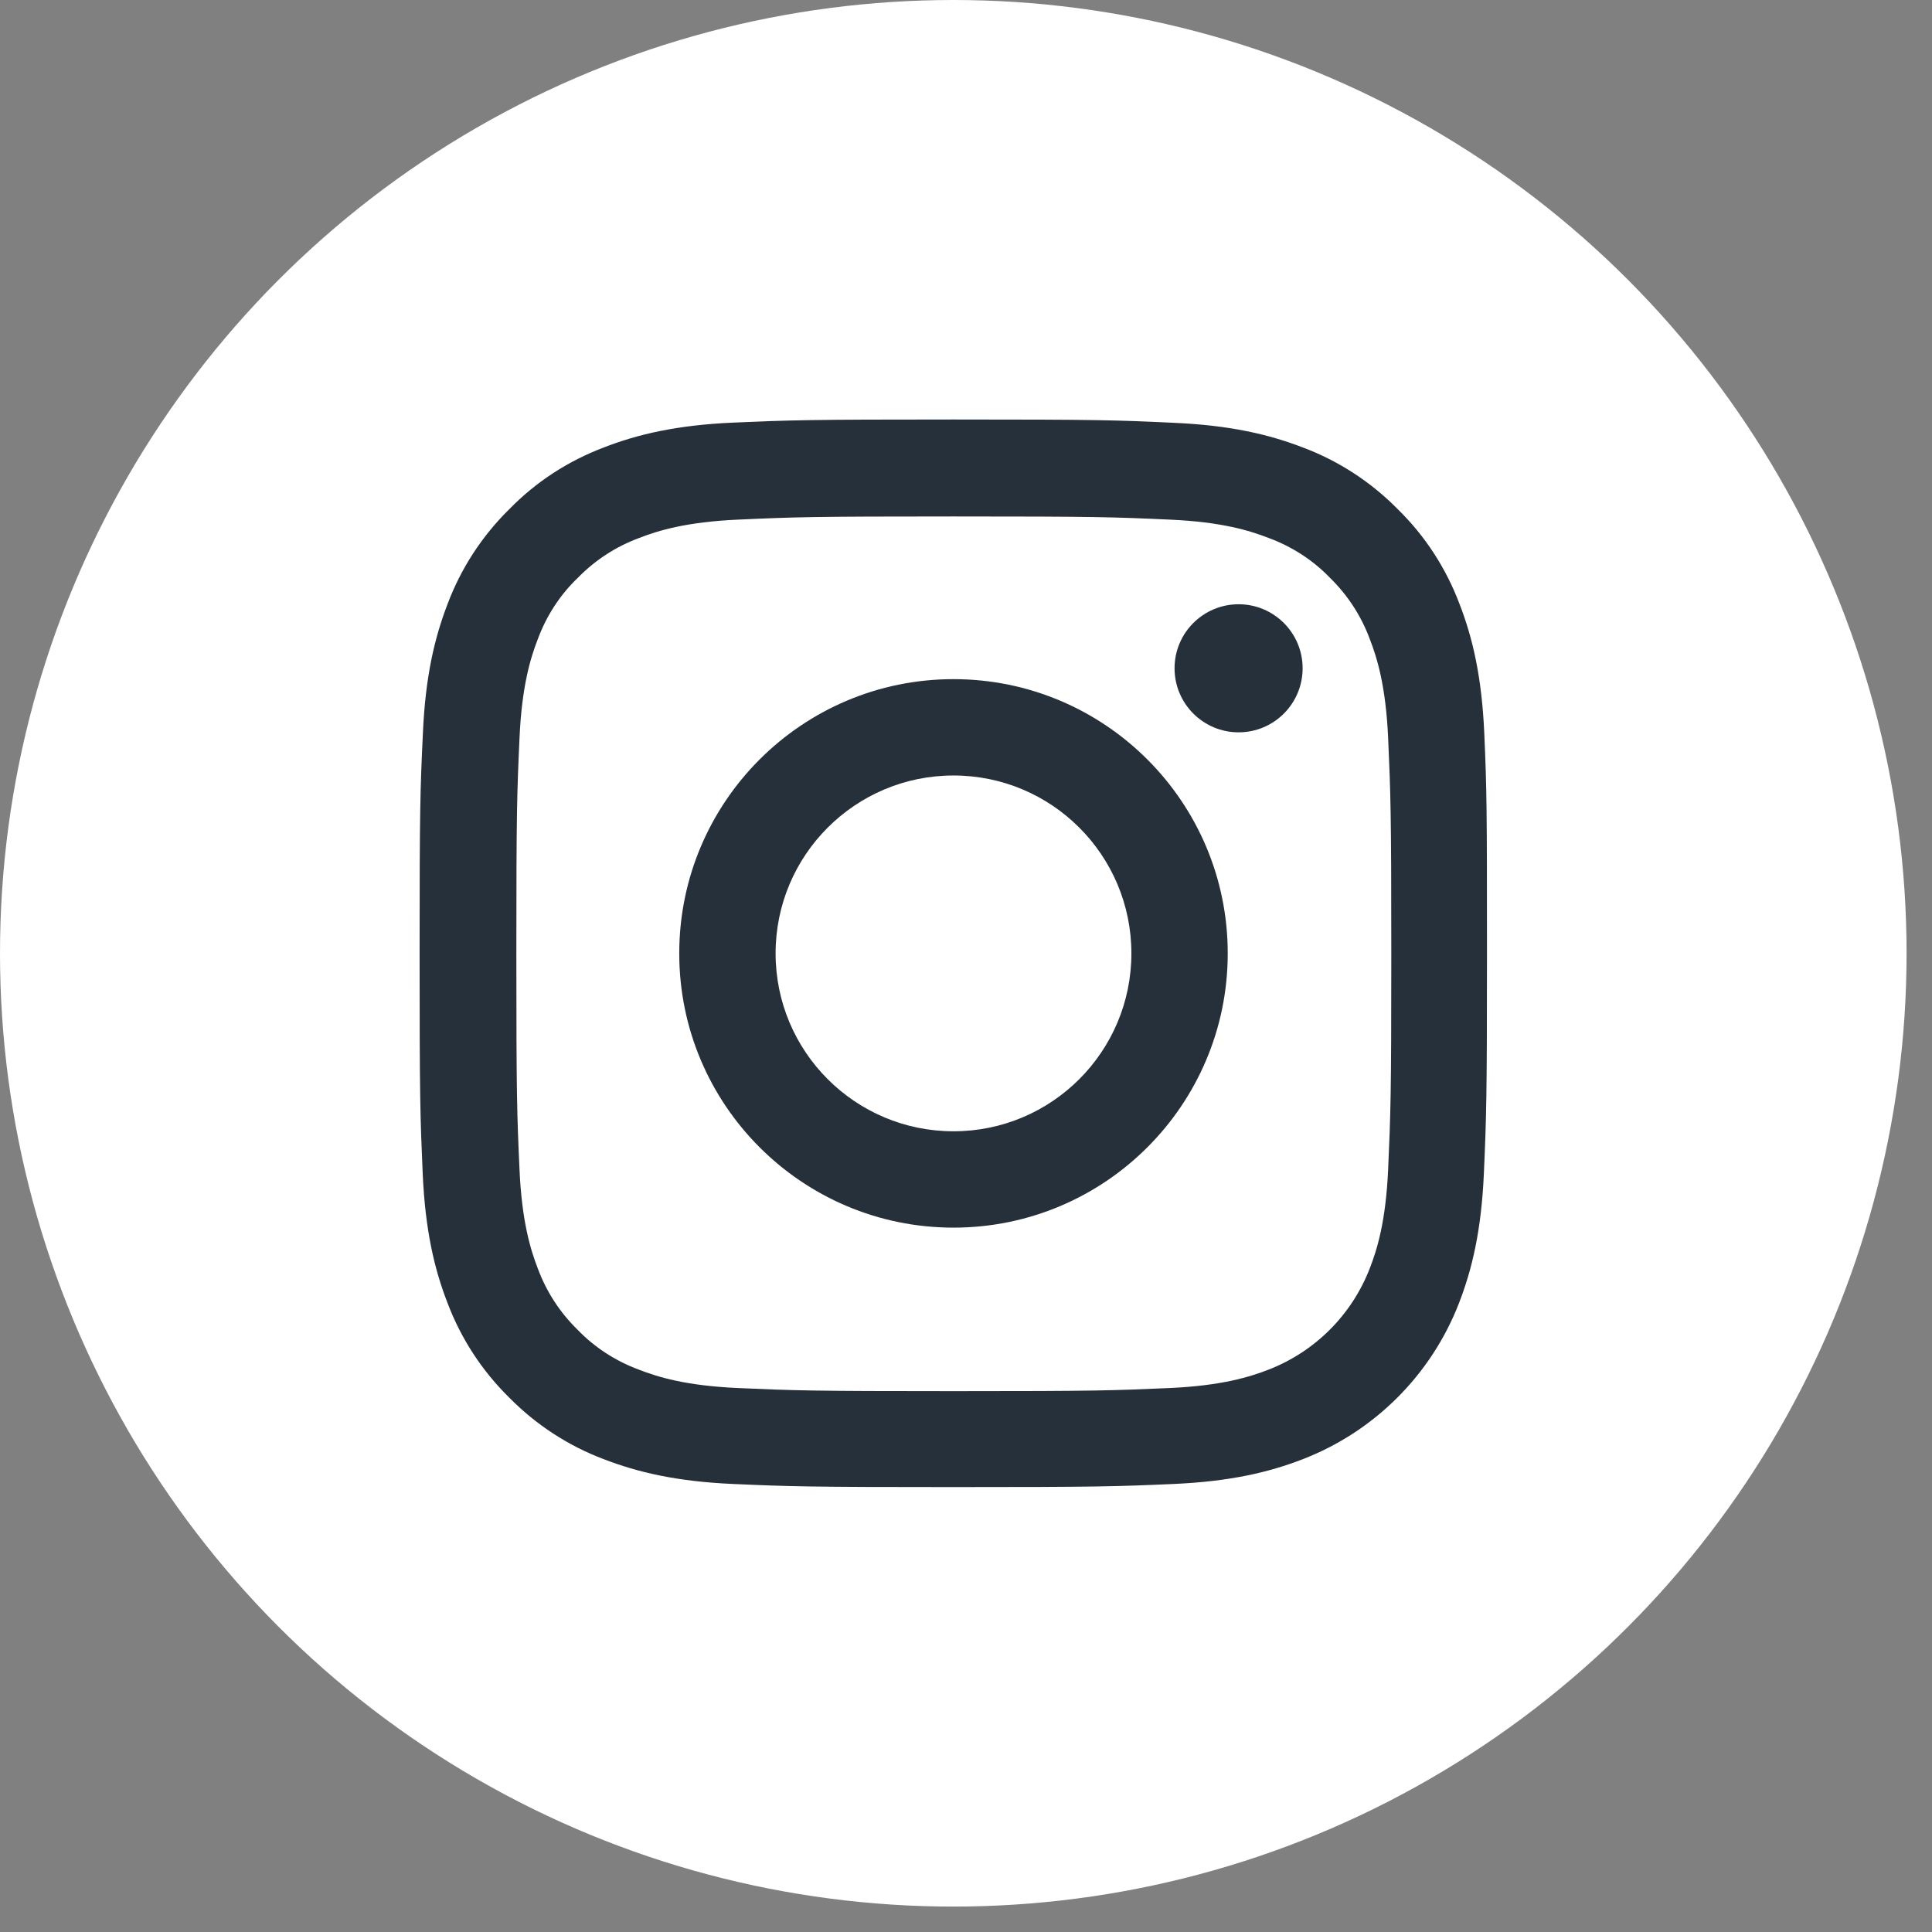
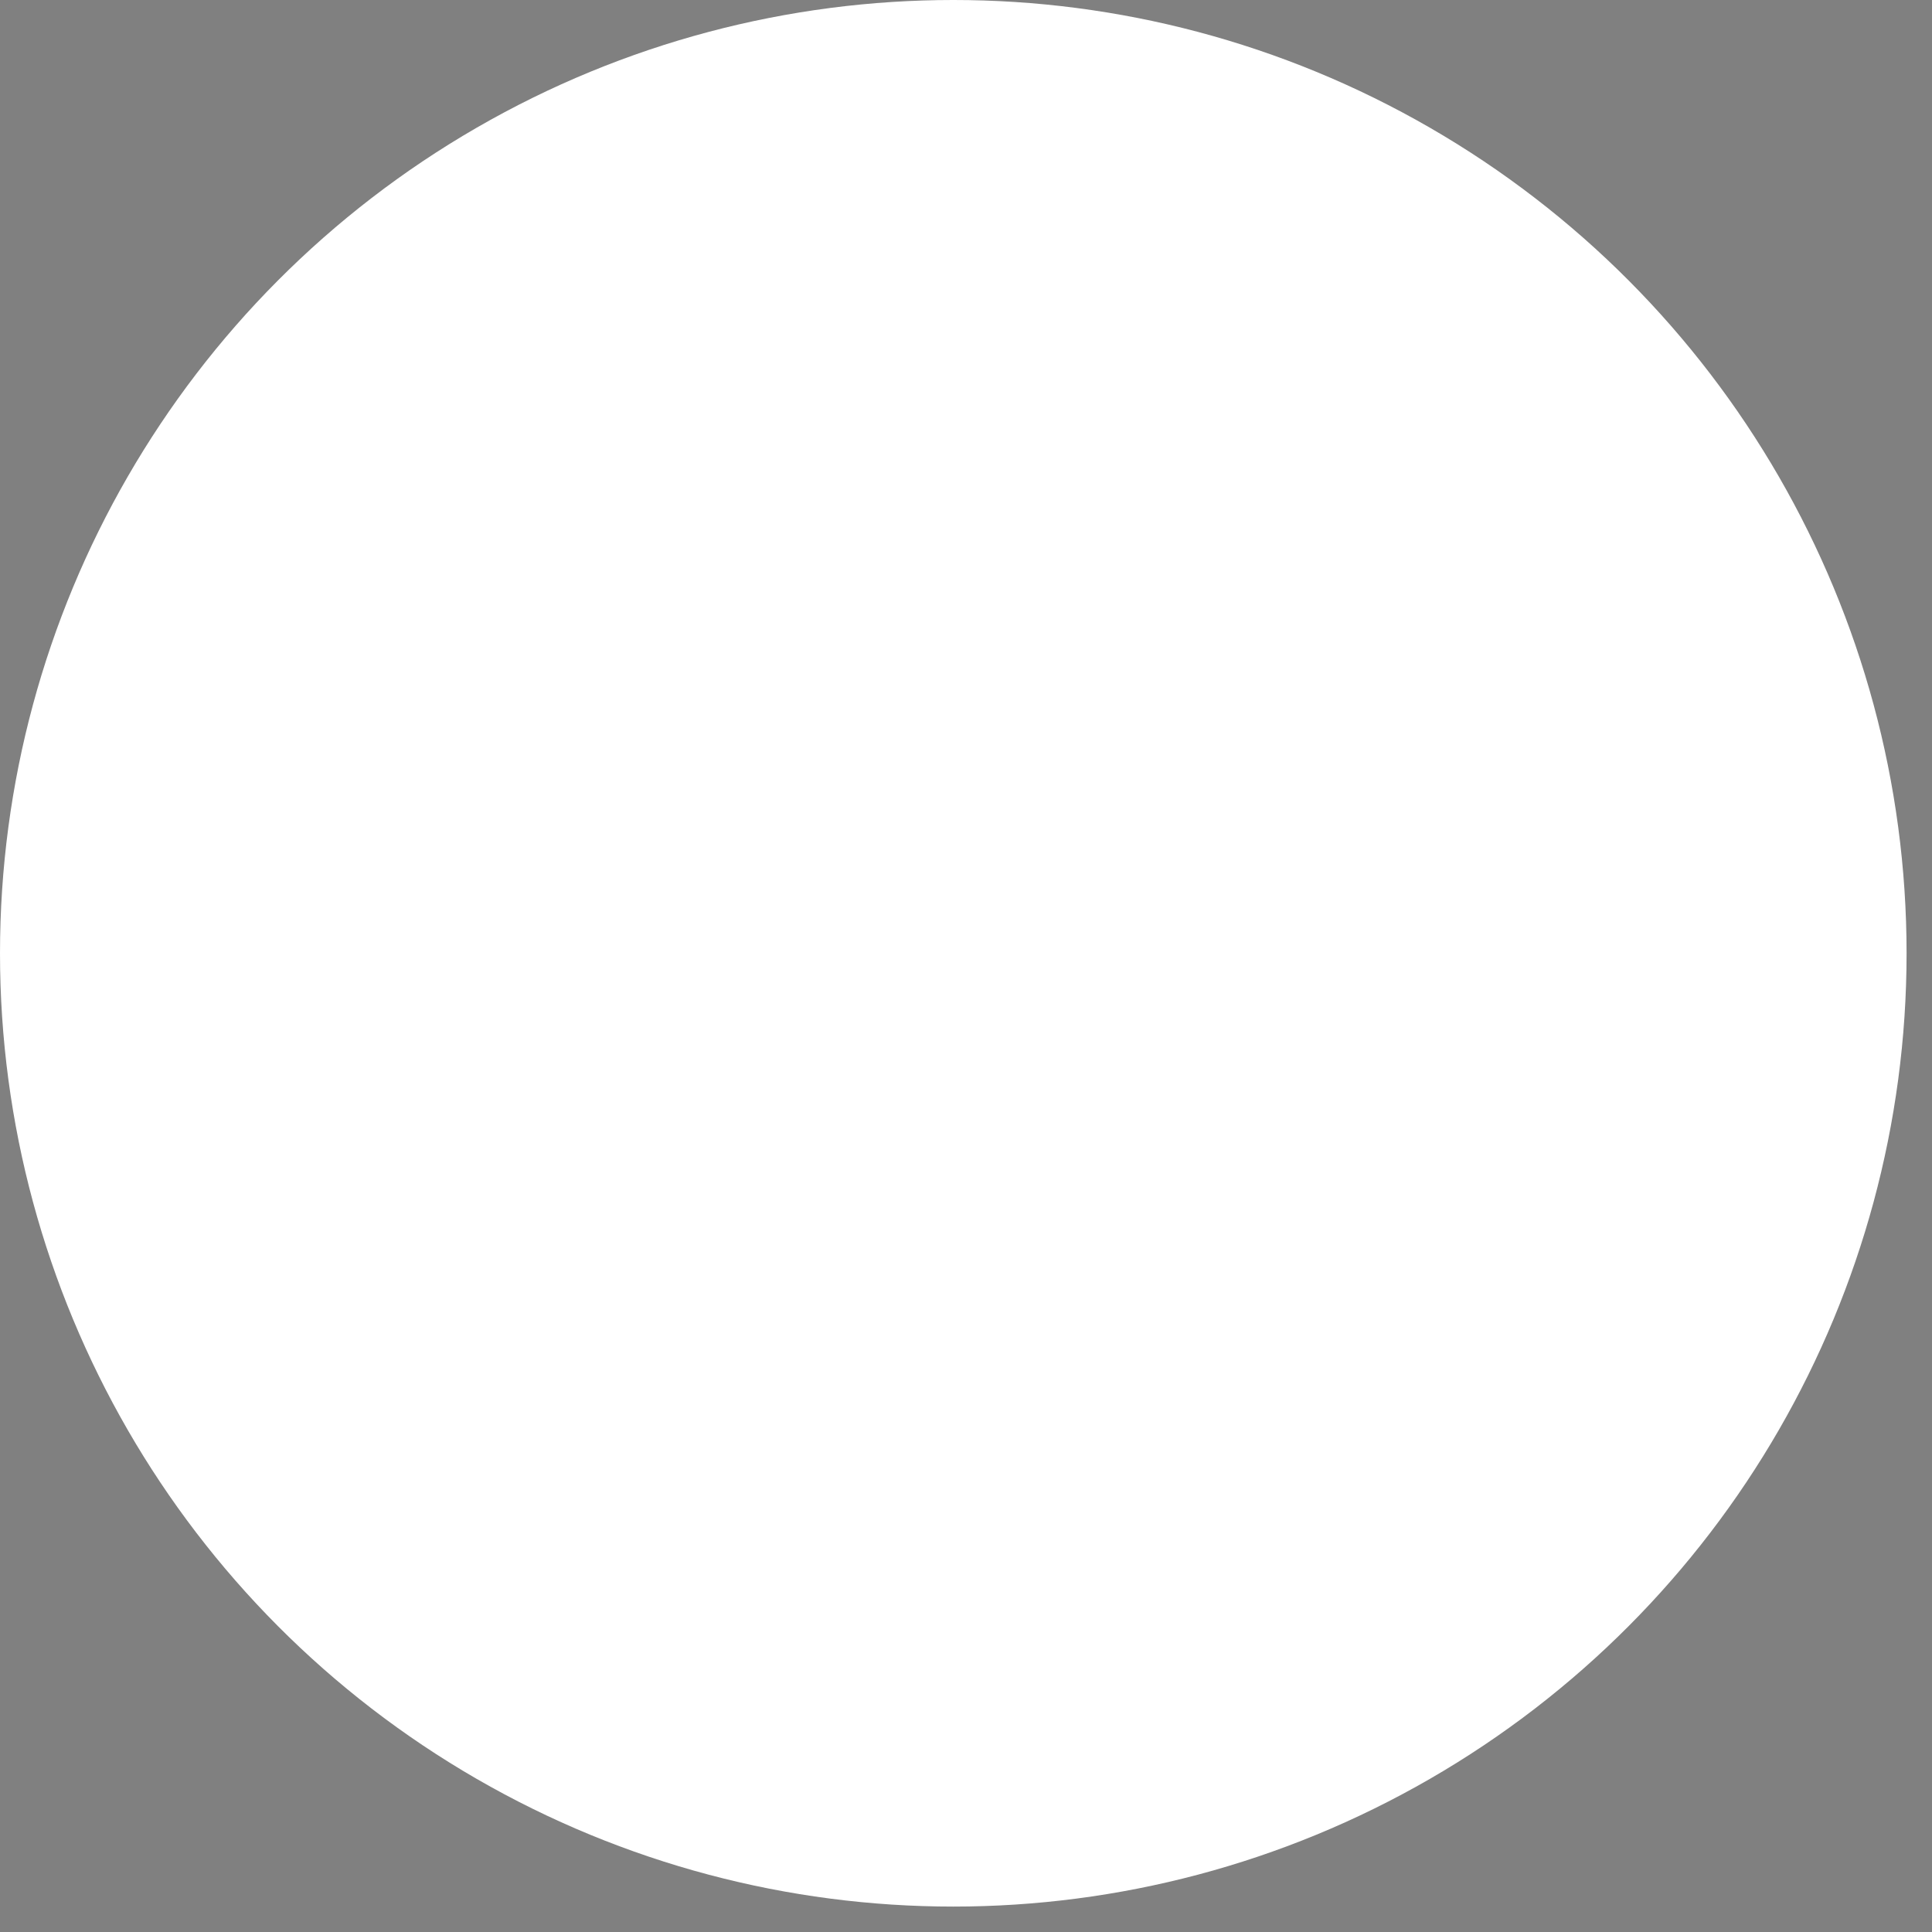
<svg xmlns="http://www.w3.org/2000/svg" width="100%" height="100%" viewBox="0 0 38 38" version="1.1" xml:space="preserve" style="fill-rule:evenodd;clip-rule:evenodd;stroke-linejoin:round;stroke-miterlimit:2;">
  <rect x="0" y="0" width="38" height="38" fill="#808080" stroke="none" />
  <circle cx="18.75" cy="18.75" r="18.75" style="fill:#fff;" />
  <g>
-     <path d="M29.194,14.424c-0.049,-1.115 -0.23,-1.883 -0.488,-2.547c-0.267,-0.706 -0.677,-1.337 -1.214,-1.862c-0.525,-0.534 -1.161,-0.948 -1.859,-1.211c-0.668,-0.258 -1.431,-0.439 -2.547,-0.488c-1.124,-0.053 -1.481,-0.065 -4.332,-0.065c-2.851,-0 -3.208,0.012 -4.328,0.061c-1.115,0.049 -1.883,0.23 -2.547,0.488c-0.706,0.267 -1.337,0.677 -1.862,1.215c-0.534,0.525 -0.948,1.16 -1.211,1.858c-0.258,0.668 -0.439,1.431 -0.488,2.547c-0.053,1.124 -0.065,1.481 -0.065,4.332c-0,2.851 0.012,3.208 0.061,4.328c0.049,1.116 0.23,1.883 0.488,2.547c0.267,0.706 0.681,1.338 1.215,1.863c0.525,0.533 1.16,0.947 1.858,1.21c0.668,0.258 1.431,0.439 2.547,0.488c1.12,0.049 1.477,0.061 4.328,0.061c2.851,0 3.208,-0.012 4.328,-0.061c1.116,-0.049 1.883,-0.23 2.547,-0.488c1.411,-0.546 2.527,-1.662 3.073,-3.073c0.258,-0.668 0.439,-1.431 0.488,-2.547c0.049,-1.12 0.061,-1.477 0.061,-4.328c0,-2.851 -0.004,-3.208 -0.053,-4.328Zm-1.891,8.574c-0.045,1.025 -0.217,1.579 -0.361,1.948c-0.353,0.915 -1.079,1.641 -1.994,1.994c-0.369,0.144 -0.927,0.316 -1.948,0.361c-1.108,0.049 -1.44,0.061 -4.242,0.061c-2.802,0 -3.138,-0.012 -4.241,-0.061c-1.026,-0.045 -1.58,-0.217 -1.949,-0.361c-0.455,-0.168 -0.87,-0.435 -1.206,-0.784c-0.349,-0.34 -0.615,-0.75 -0.784,-1.206c-0.143,-0.369 -0.315,-0.927 -0.36,-1.948c-0.05,-1.108 -0.062,-1.44 -0.062,-4.242c0,-2.802 0.012,-3.138 0.062,-4.241c0.045,-1.026 0.217,-1.58 0.36,-1.949c0.169,-0.455 0.435,-0.869 0.788,-1.206c0.341,-0.349 0.751,-0.615 1.206,-0.783c0.369,-0.144 0.927,-0.316 1.949,-0.361c1.107,-0.05 1.44,-0.062 4.241,-0.062c2.806,0 3.138,0.012 4.242,0.062c1.026,0.045 1.579,0.217 1.948,0.361c0.456,0.168 0.87,0.434 1.206,0.783c0.349,0.341 0.616,0.751 0.784,1.206c0.144,0.369 0.316,0.927 0.361,1.949c0.049,1.107 0.062,1.439 0.062,4.241c-0,2.802 -0.013,3.13 -0.062,4.238Z" style="fill:#26303a;fill-rule:nonzero;" />
-     <path d="M18.754,13.358c-2.978,-0 -5.394,2.416 -5.394,5.394c-0,2.978 2.416,5.394 5.394,5.394c2.978,0 5.394,-2.416 5.394,-5.394c0,-2.978 -2.416,-5.394 -5.394,-5.394Zm0,8.893c-1.932,0 -3.499,-1.567 -3.499,-3.499c-0,-1.932 1.567,-3.499 3.499,-3.499c1.932,-0 3.499,1.567 3.499,3.499c0,1.932 -1.567,3.499 -3.499,3.499Z" style="fill:#26303a;fill-rule:nonzero;" />
-     <path d="M25.621,13.144c0,0.696 -0.564,1.26 -1.259,1.26c-0.696,-0 -1.26,-0.564 -1.26,-1.26c0,-0.695 0.564,-1.259 1.26,-1.259c0.695,0 1.259,0.564 1.259,1.259Z" style="fill:#26303a;fill-rule:nonzero;" />
-   </g>
+     </g>
</svg>